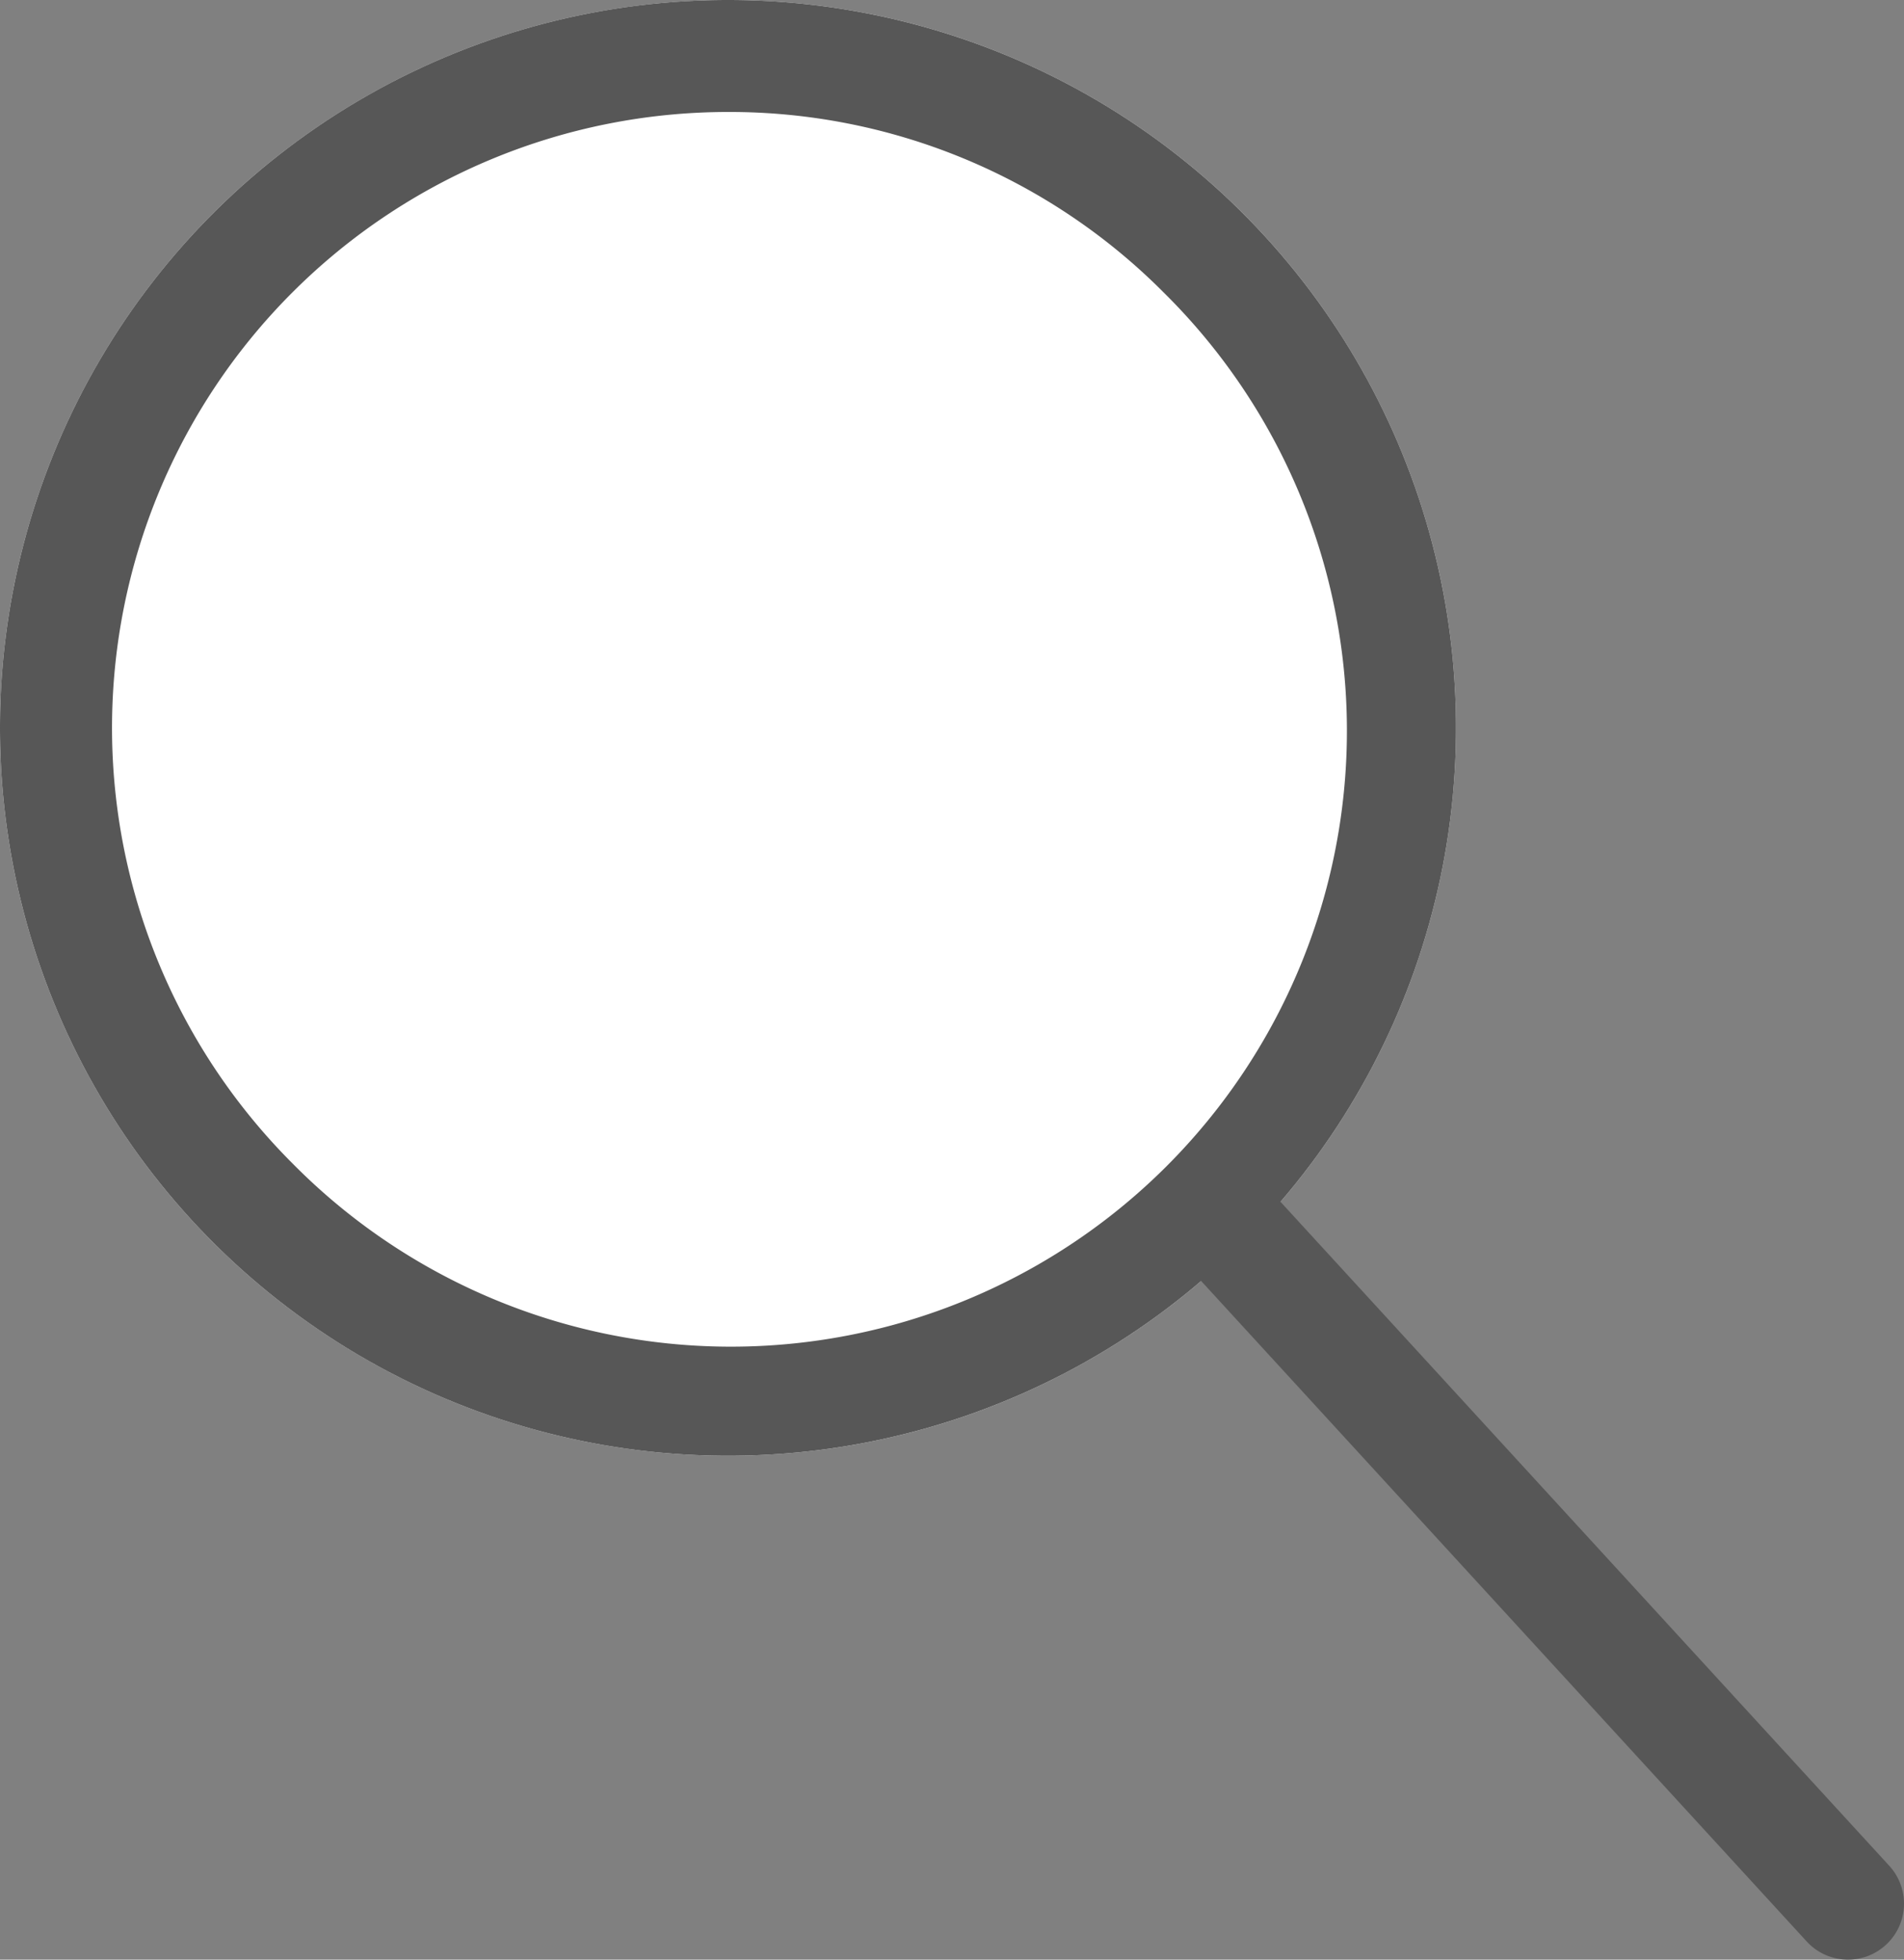
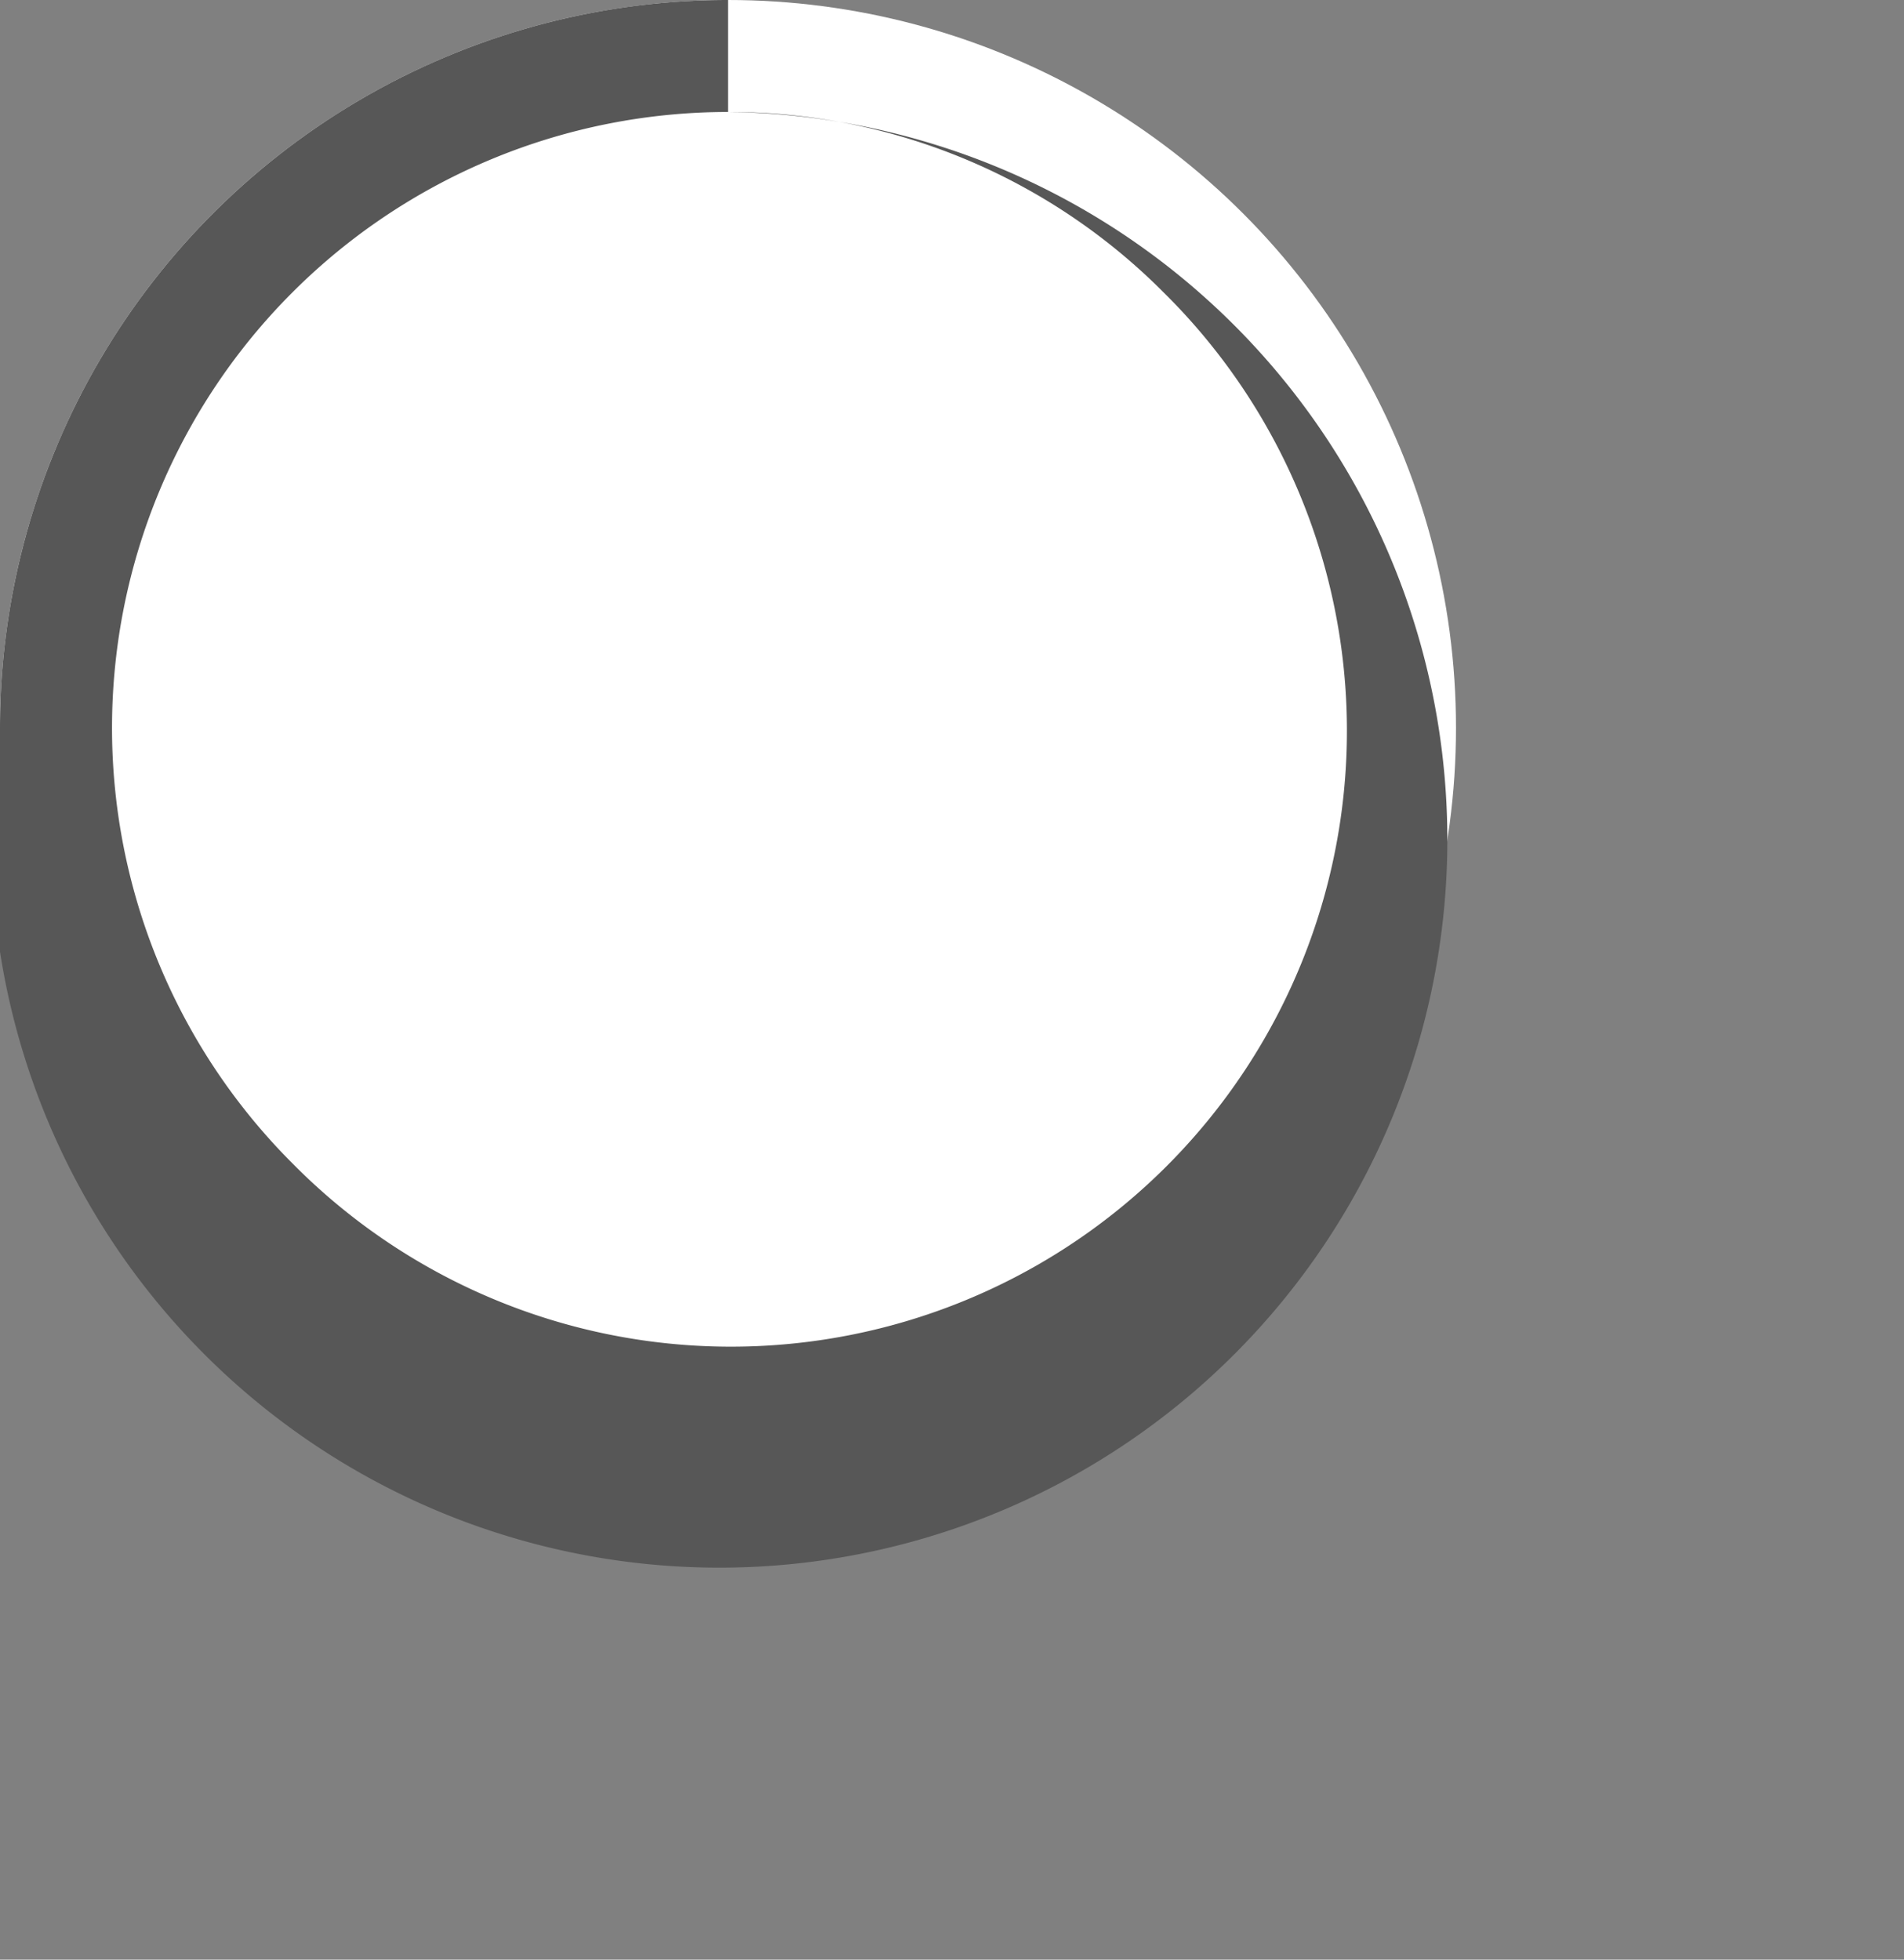
<svg xmlns="http://www.w3.org/2000/svg" width="34" height="35" viewBox="0 0 34 35">
  <rect x="0" y="0" width="34" height="35" fill="#808080" stroke="none" />
  <g transform="translate(5464 13900.09)">
    <circle cx="13" cy="13" r="13" transform="translate(-5464 -13900.09)" fill="#fff" />
-     <path d="M13,2A11,11,0,0,0,5.222,20.778,11,11,0,1,0,20.778,5.222,10.928,10.928,0,0,0,13,2m0-2A13,13,0,1,1,0,13,13,13,0,0,1,13,0Z" transform="translate(-5464 -13900.09)" fill="#575757" />
-     <path d="M11,13a1,1,0,0,1-.737-.324l-11-12A1,1,0,0,1-.676-.737,1,1,0,0,1,.737-.676l11,12A1,1,0,0,1,11,13Z" transform="translate(-5442 -13878.09)" fill="#575757" />
+     <path d="M13,2A11,11,0,0,0,5.222,20.778,11,11,0,1,0,20.778,5.222,10.928,10.928,0,0,0,13,2A13,13,0,1,1,0,13,13,13,0,0,1,13,0Z" transform="translate(-5464 -13900.09)" fill="#575757" />
  </g>
</svg>